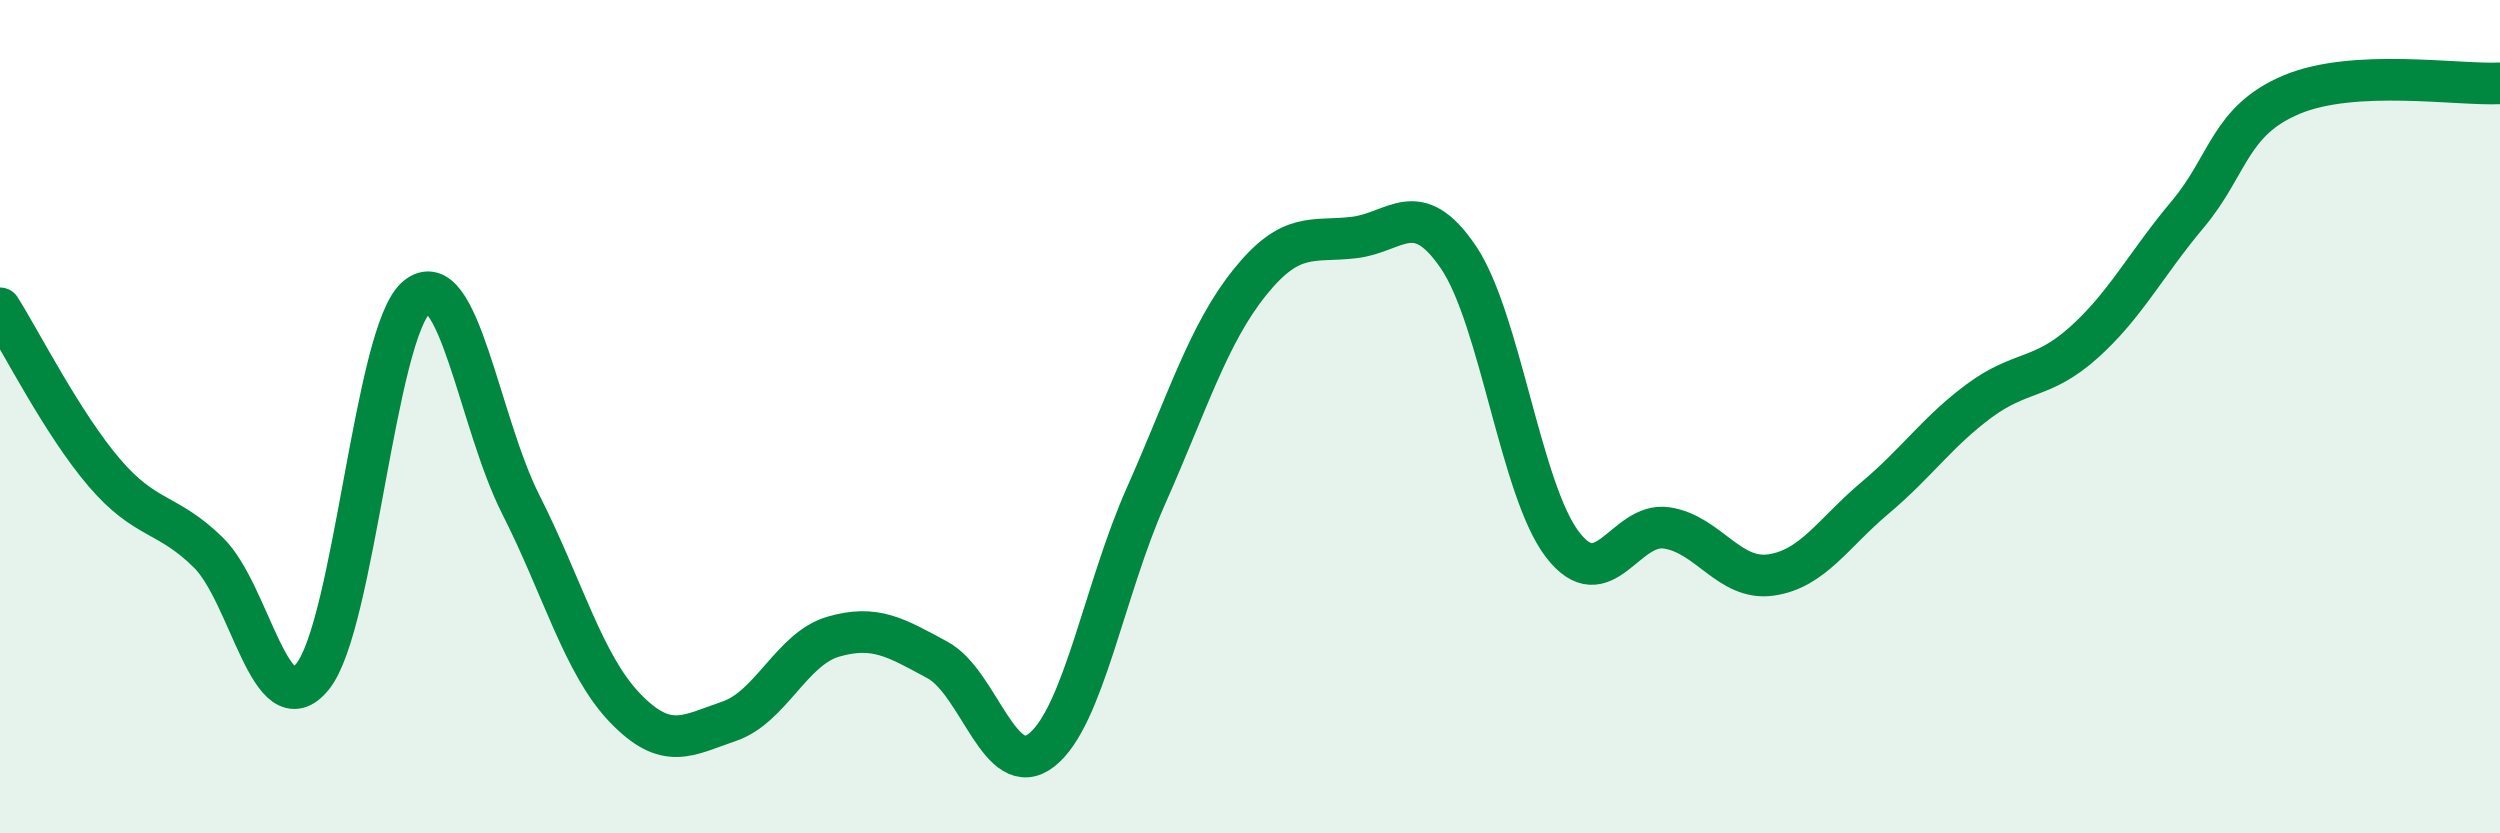
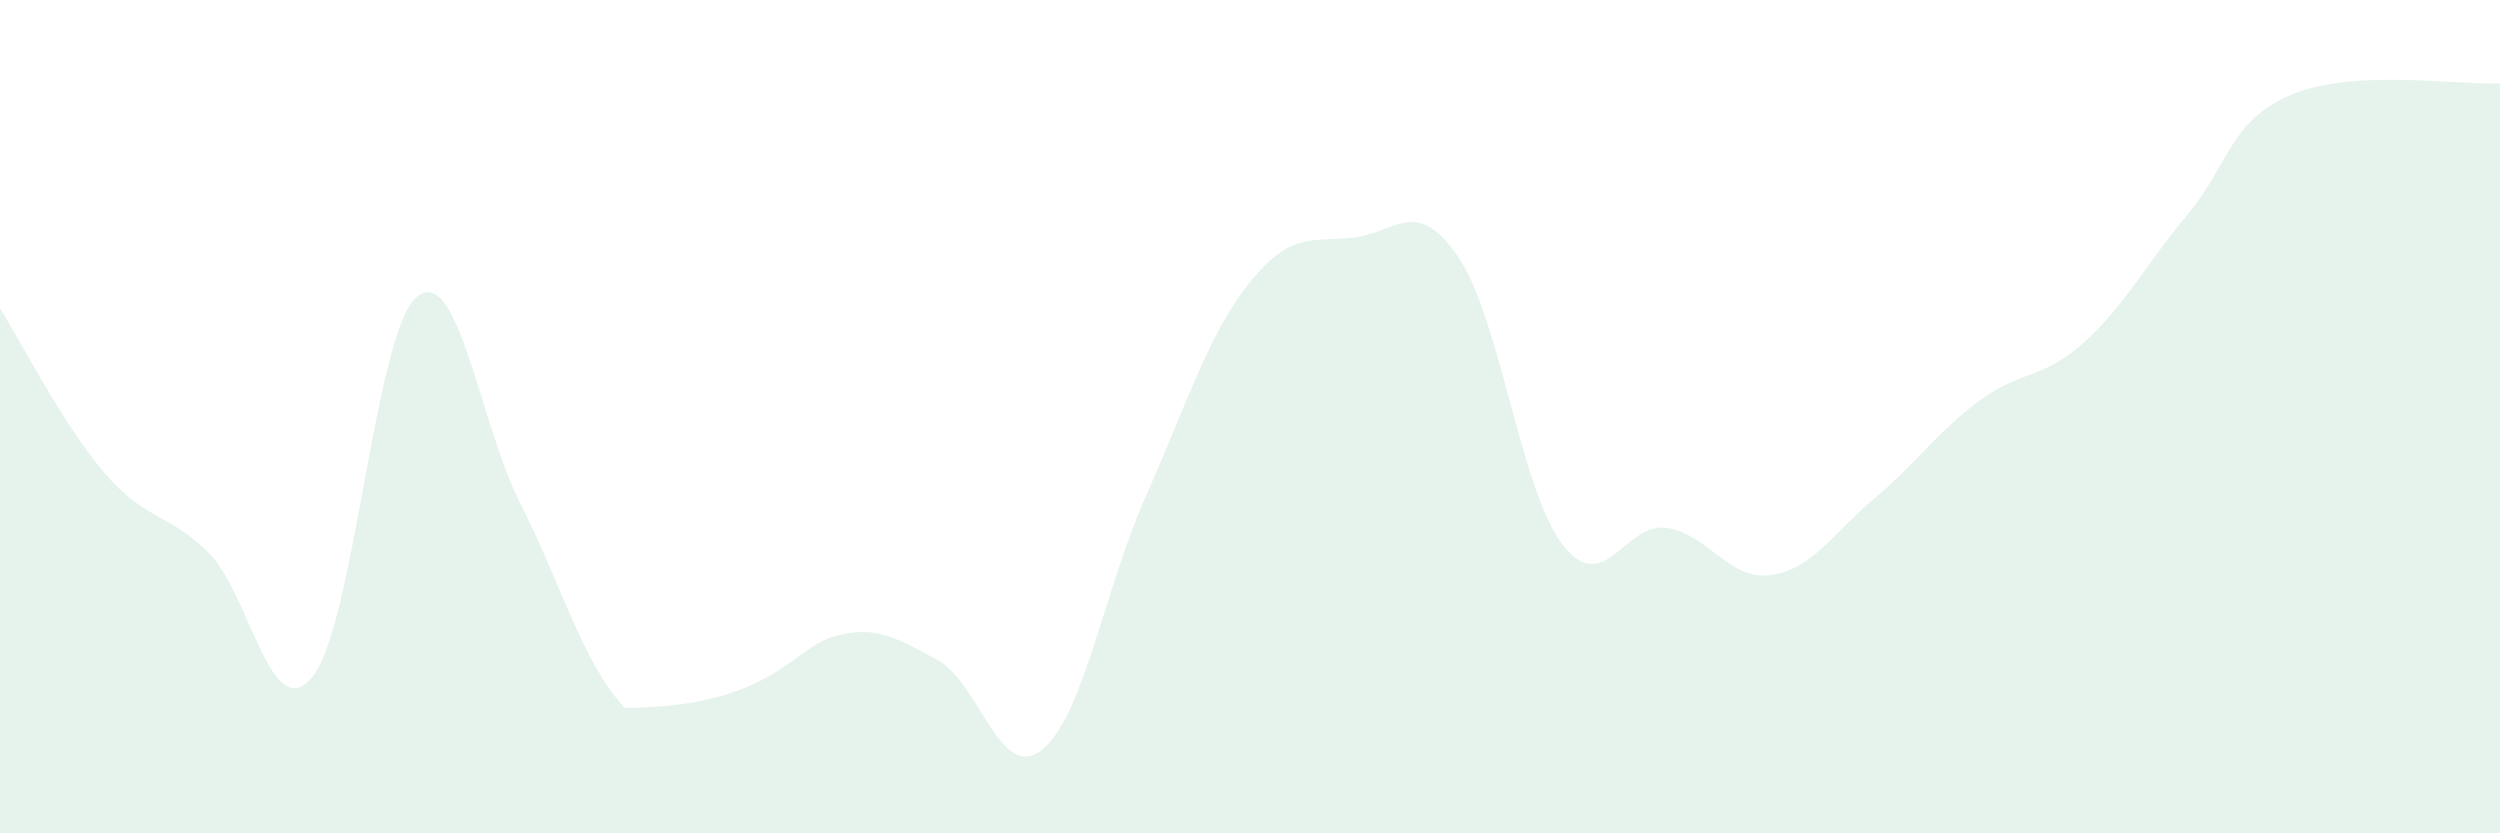
<svg xmlns="http://www.w3.org/2000/svg" width="60" height="20" viewBox="0 0 60 20">
-   <path d="M 0,7.4 C 0.5,8.19 1.5,10.17 2.5,11.34 C 3.5,12.51 4,12.28 5,13.26 C 6,14.24 6.5,17.47 7.5,16.24 C 8.5,15.01 9,7.96 10,7.13 C 11,6.3 11.5,10.14 12.5,12.11 C 13.5,14.08 14,15.95 15,16.99 C 16,18.03 16.5,17.65 17.5,17.31 C 18.5,16.97 19,15.57 20,15.28 C 21,14.99 21.5,15.3 22.5,15.84 C 23.5,16.38 24,18.79 25,18 C 26,17.21 26.5,14.16 27.5,11.91 C 28.5,9.66 29,8.01 30,6.77 C 31,5.53 31.5,5.82 32.5,5.7 C 33.5,5.58 34,4.7 35,6.17 C 36,7.64 36.5,11.77 37.5,13.07 C 38.5,14.37 39,12.52 40,12.67 C 41,12.82 41.5,13.94 42.5,13.8 C 43.5,13.66 44,12.79 45,11.95 C 46,11.11 46.5,10.36 47.5,9.62 C 48.5,8.88 49,9.12 50,8.23 C 51,7.34 51.5,6.34 52.5,5.15 C 53.5,3.96 53.5,2.9 55,2.27 C 56.5,1.64 59,2.05 60,2L60 20L0 20Z" fill="#008740" opacity="0.1" stroke-linecap="round" stroke-linejoin="round" />
-   <path d="M 0,7.4 C 0.5,8.19 1.5,10.17 2.5,11.34 C 3.5,12.51 4,12.28 5,13.26 C 6,14.24 6.5,17.47 7.5,16.24 C 8.5,15.01 9,7.96 10,7.13 C 11,6.3 11.5,10.14 12.5,12.11 C 13.5,14.08 14,15.95 15,16.99 C 16,18.03 16.5,17.65 17.5,17.31 C 18.5,16.97 19,15.57 20,15.28 C 21,14.99 21.5,15.3 22.5,15.84 C 23.5,16.38 24,18.79 25,18 C 26,17.21 26.5,14.16 27.5,11.91 C 28.5,9.66 29,8.01 30,6.77 C 31,5.53 31.5,5.82 32.5,5.7 C 33.5,5.58 34,4.7 35,6.17 C 36,7.64 36.5,11.77 37.5,13.07 C 38.5,14.37 39,12.52 40,12.67 C 41,12.82 41.5,13.94 42.5,13.8 C 43.5,13.66 44,12.79 45,11.95 C 46,11.11 46.5,10.36 47.5,9.62 C 48.5,8.88 49,9.12 50,8.23 C 51,7.34 51.5,6.34 52.5,5.15 C 53.5,3.96 53.5,2.9 55,2.27 C 56.5,1.64 59,2.05 60,2" stroke="#008740" stroke-width="1" fill="none" stroke-linecap="round" stroke-linejoin="round" />
+   <path d="M 0,7.4 C 0.5,8.19 1.5,10.17 2.5,11.34 C 3.5,12.51 4,12.28 5,13.26 C 6,14.24 6.5,17.47 7.5,16.24 C 8.5,15.01 9,7.96 10,7.13 C 11,6.3 11.5,10.14 12.5,12.11 C 13.5,14.08 14,15.95 15,16.99 C 18.5,16.97 19,15.57 20,15.28 C 21,14.99 21.5,15.3 22.5,15.84 C 23.5,16.38 24,18.79 25,18 C 26,17.21 26.5,14.16 27.5,11.91 C 28.5,9.66 29,8.01 30,6.77 C 31,5.53 31.5,5.82 32.5,5.7 C 33.5,5.58 34,4.7 35,6.17 C 36,7.64 36.5,11.77 37.5,13.07 C 38.5,14.37 39,12.52 40,12.67 C 41,12.82 41.5,13.94 42.5,13.8 C 43.5,13.66 44,12.79 45,11.95 C 46,11.11 46.5,10.36 47.5,9.62 C 48.5,8.88 49,9.12 50,8.23 C 51,7.34 51.5,6.34 52.5,5.15 C 53.5,3.96 53.5,2.9 55,2.27 C 56.5,1.64 59,2.05 60,2L60 20L0 20Z" fill="#008740" opacity="0.1" stroke-linecap="round" stroke-linejoin="round" />
</svg>